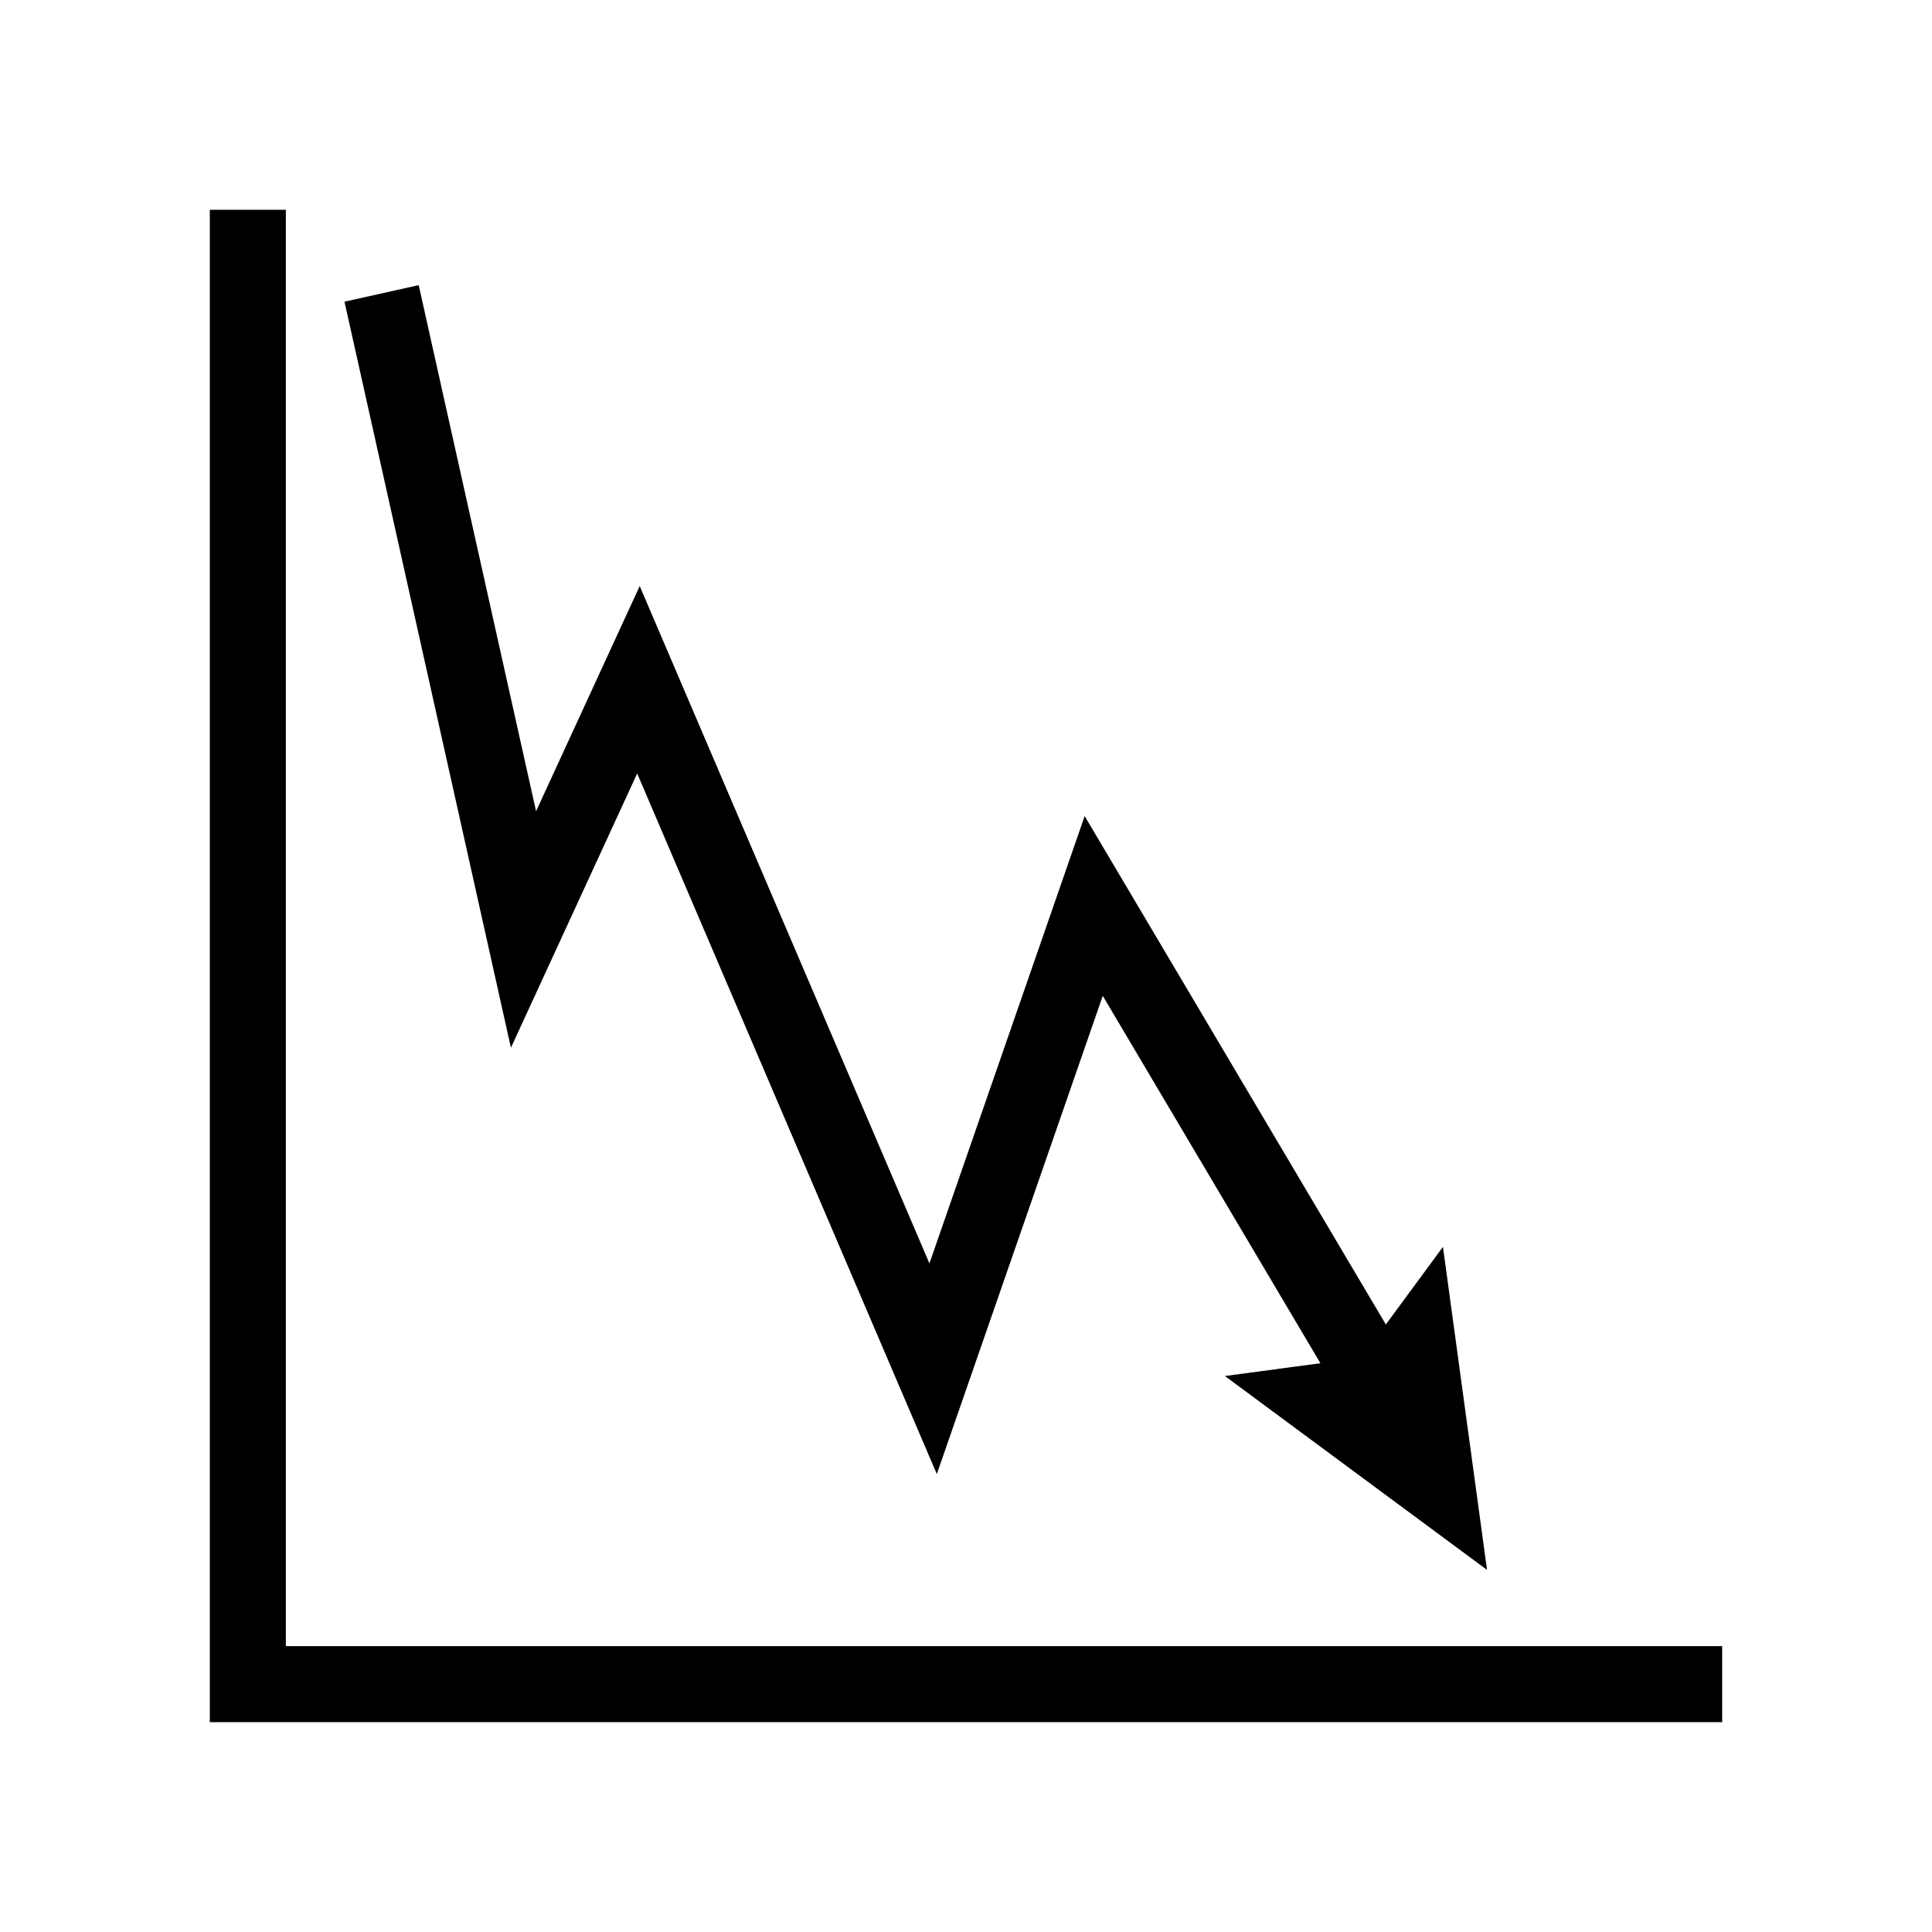
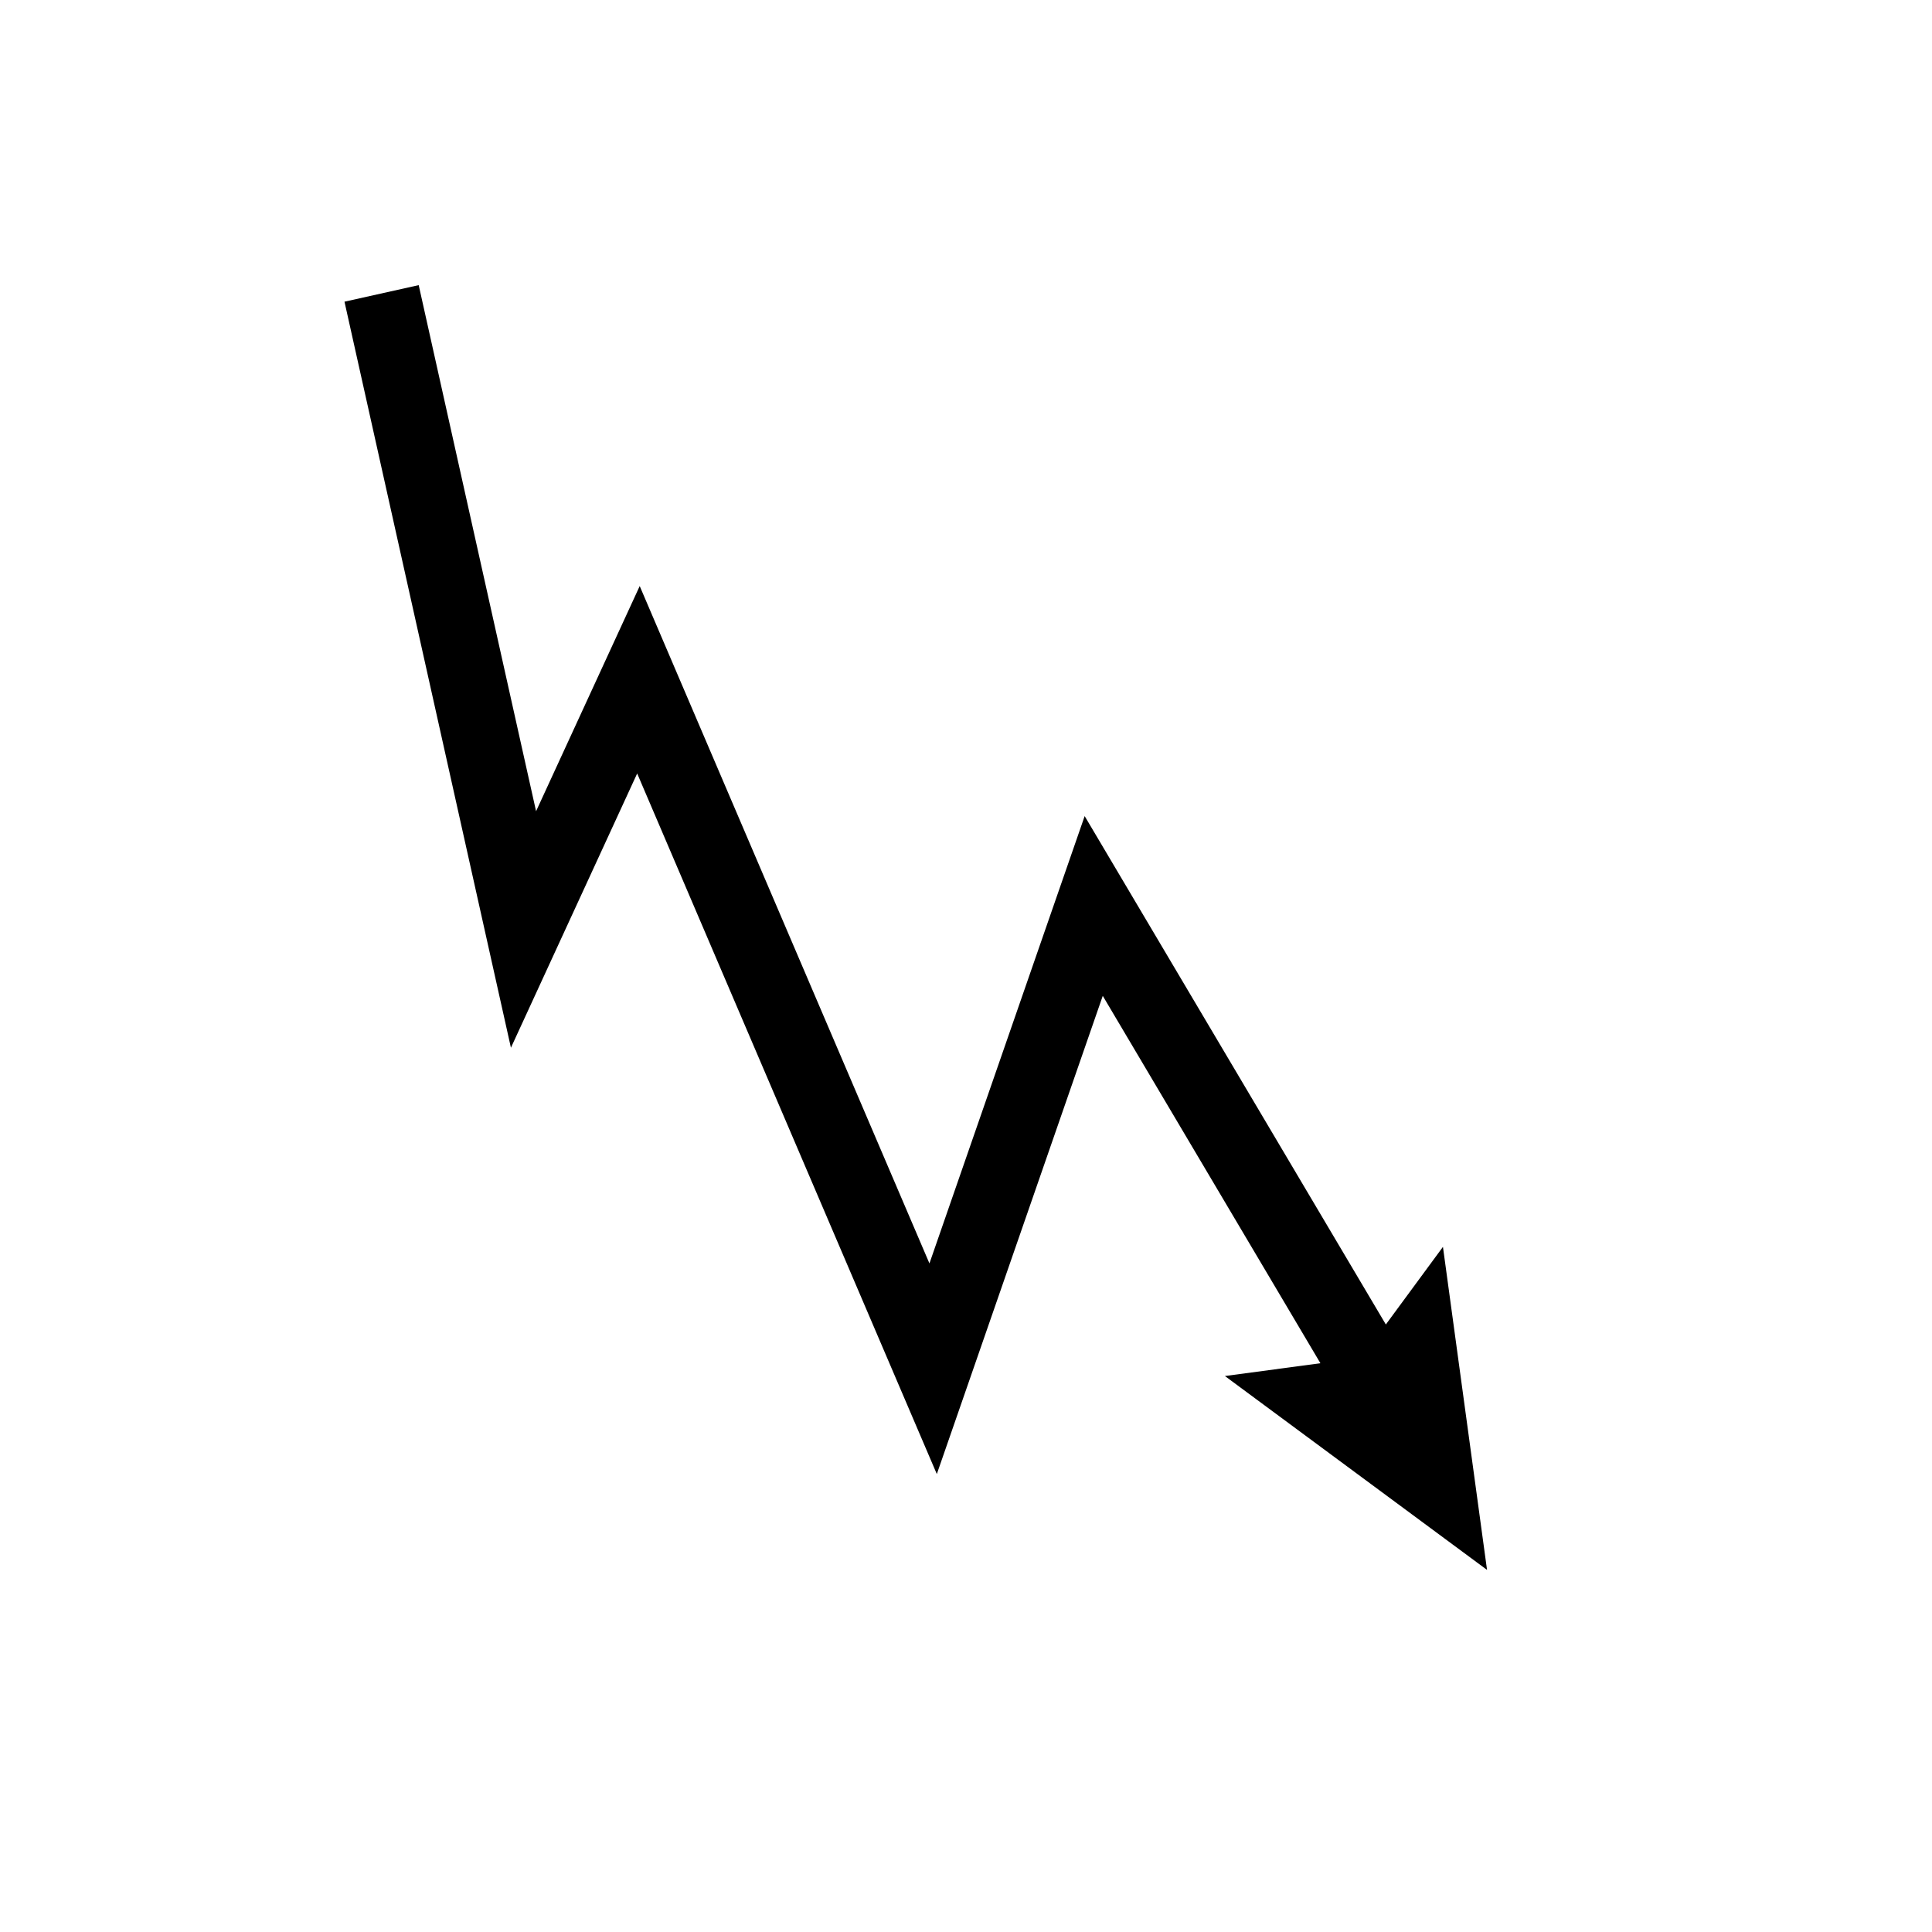
<svg xmlns="http://www.w3.org/2000/svg" fill="#000000" width="800px" height="800px" version="1.1" viewBox="144 144 512 512">
  <g>
    <path d="m538.08 560.04-11.684-85.609-15.133 20.57-79.816-134.73-41.137 118.55-76.781-179.51-27.465 59.672-31.105-139.42-19.668 4.387 44.109 197.71 33.457-72.68 79.41 185.66 43.977-126.73 57.68 97.359-25.312 3.391z" />
-     <path d="m600.39 600.39h-400.79v-400.79h20.152v380.64h380.64z" />
  </g>
</svg>